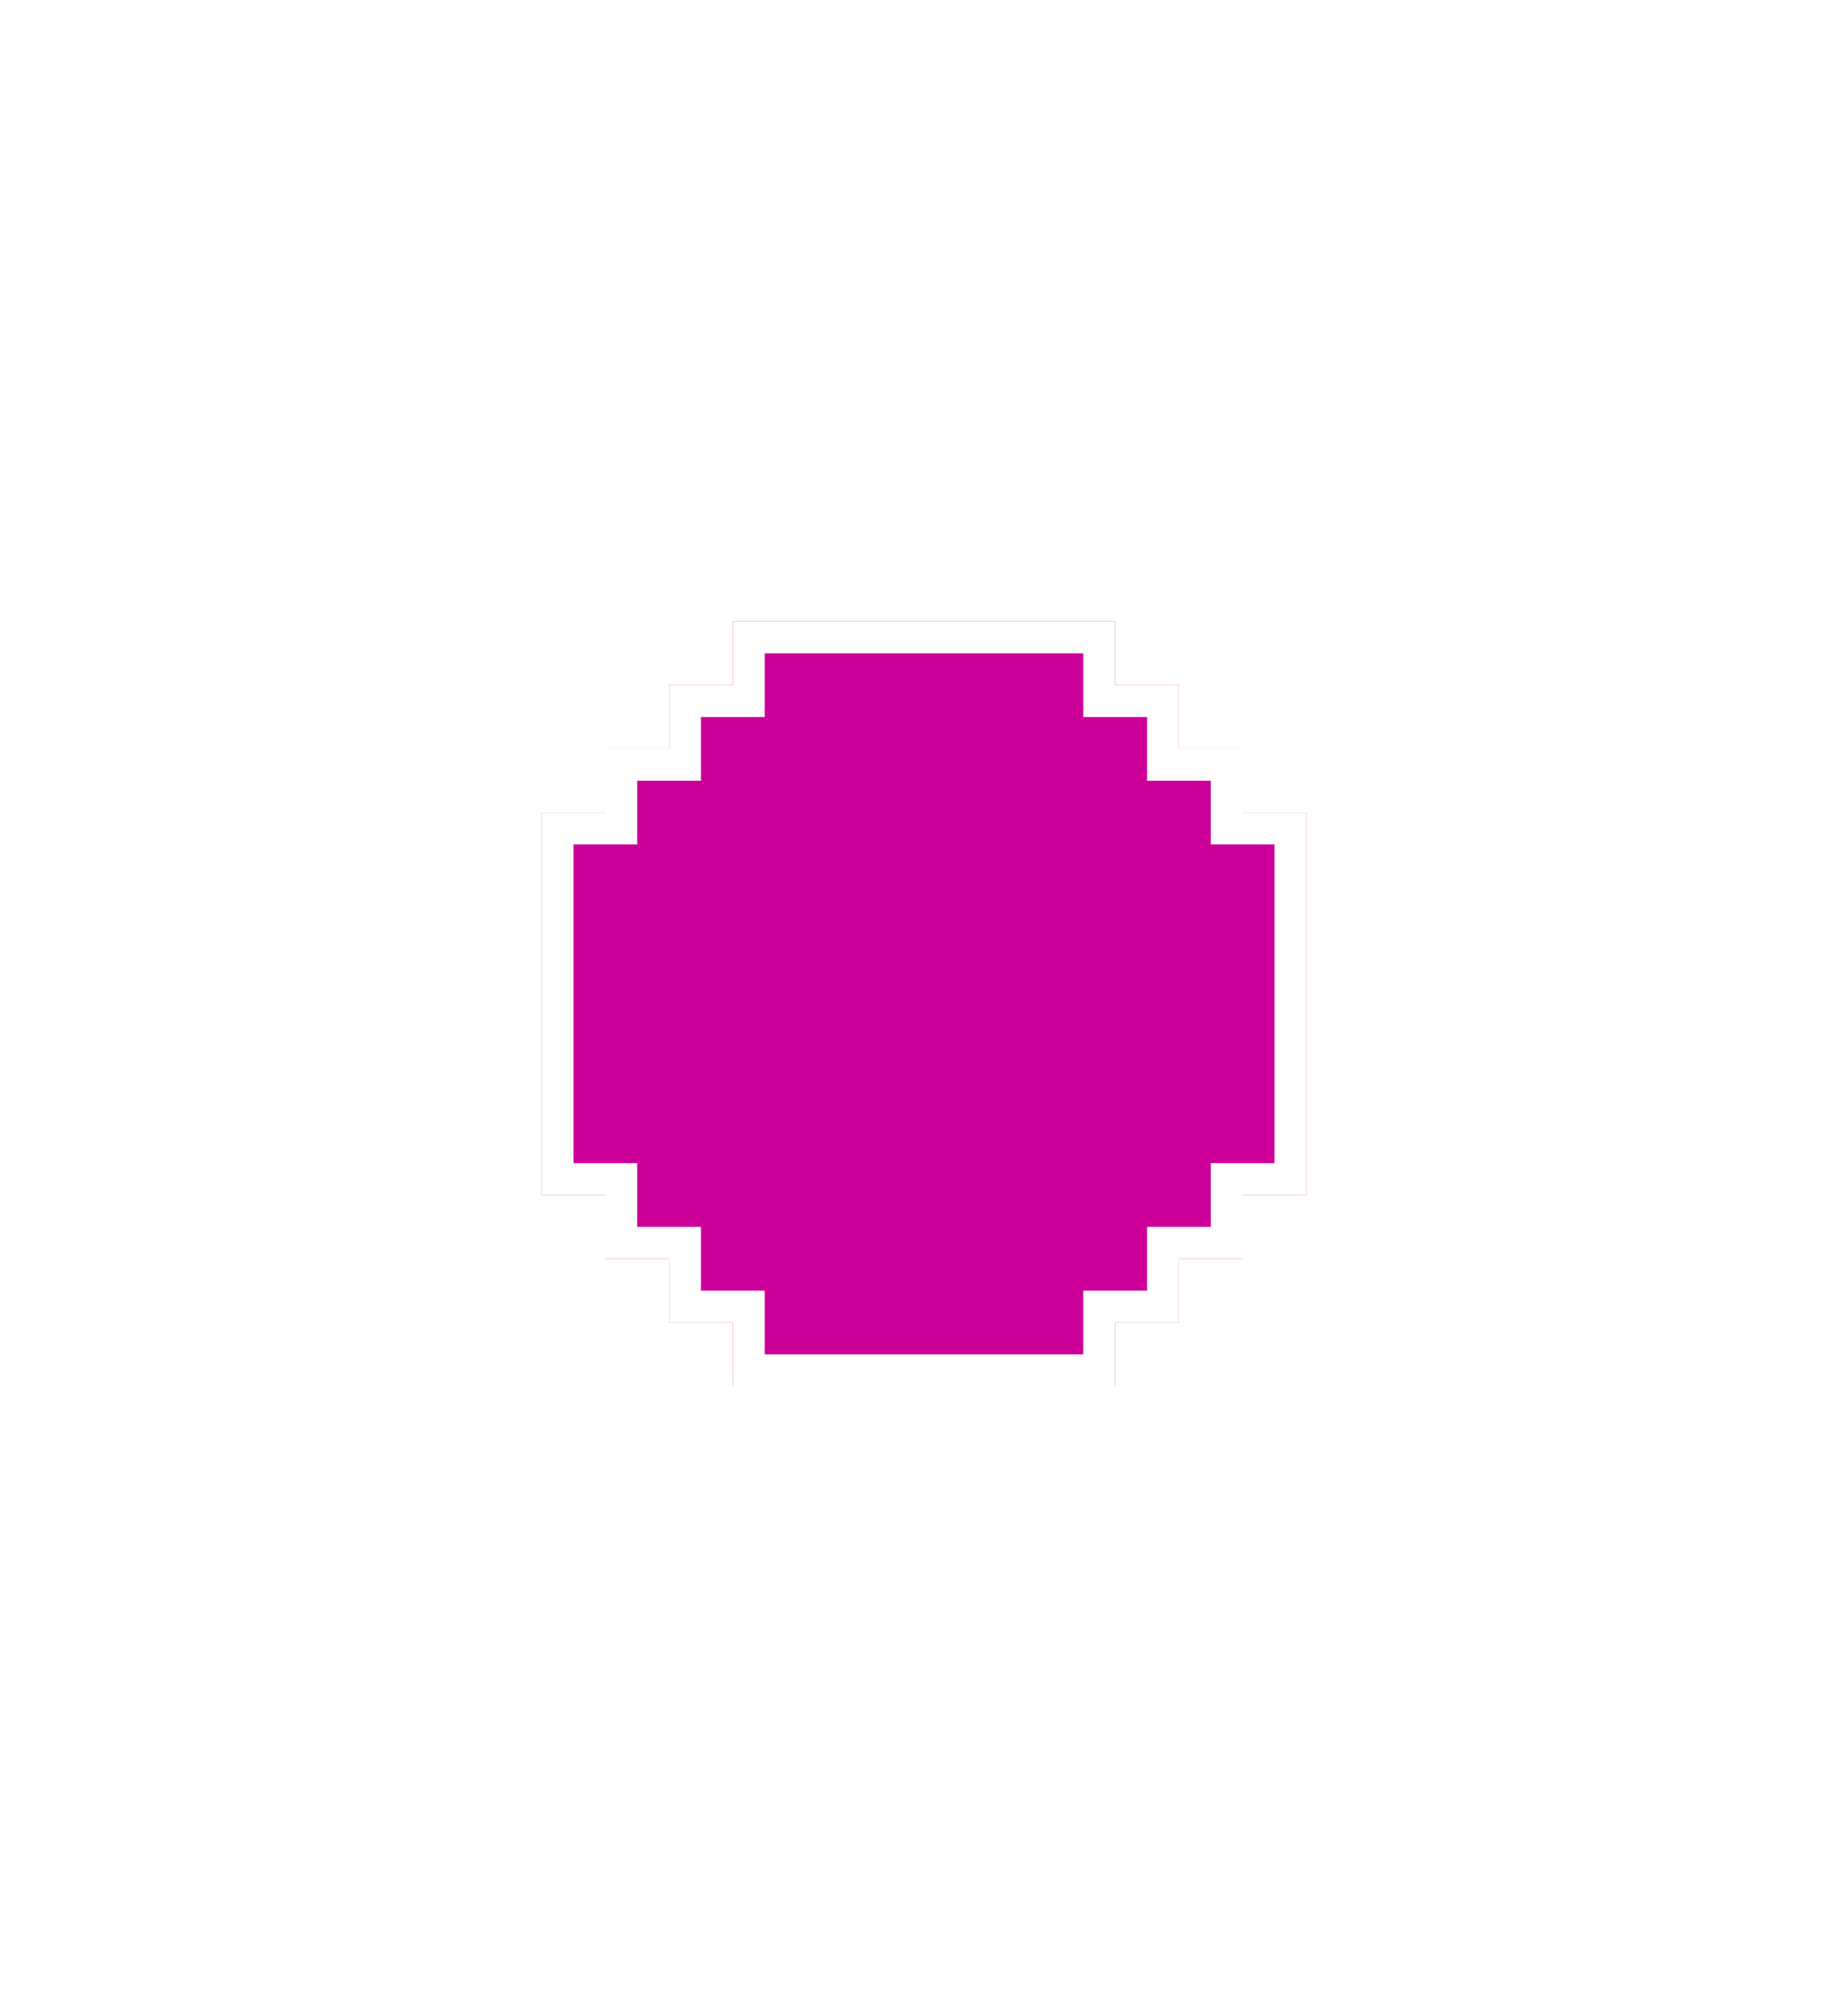
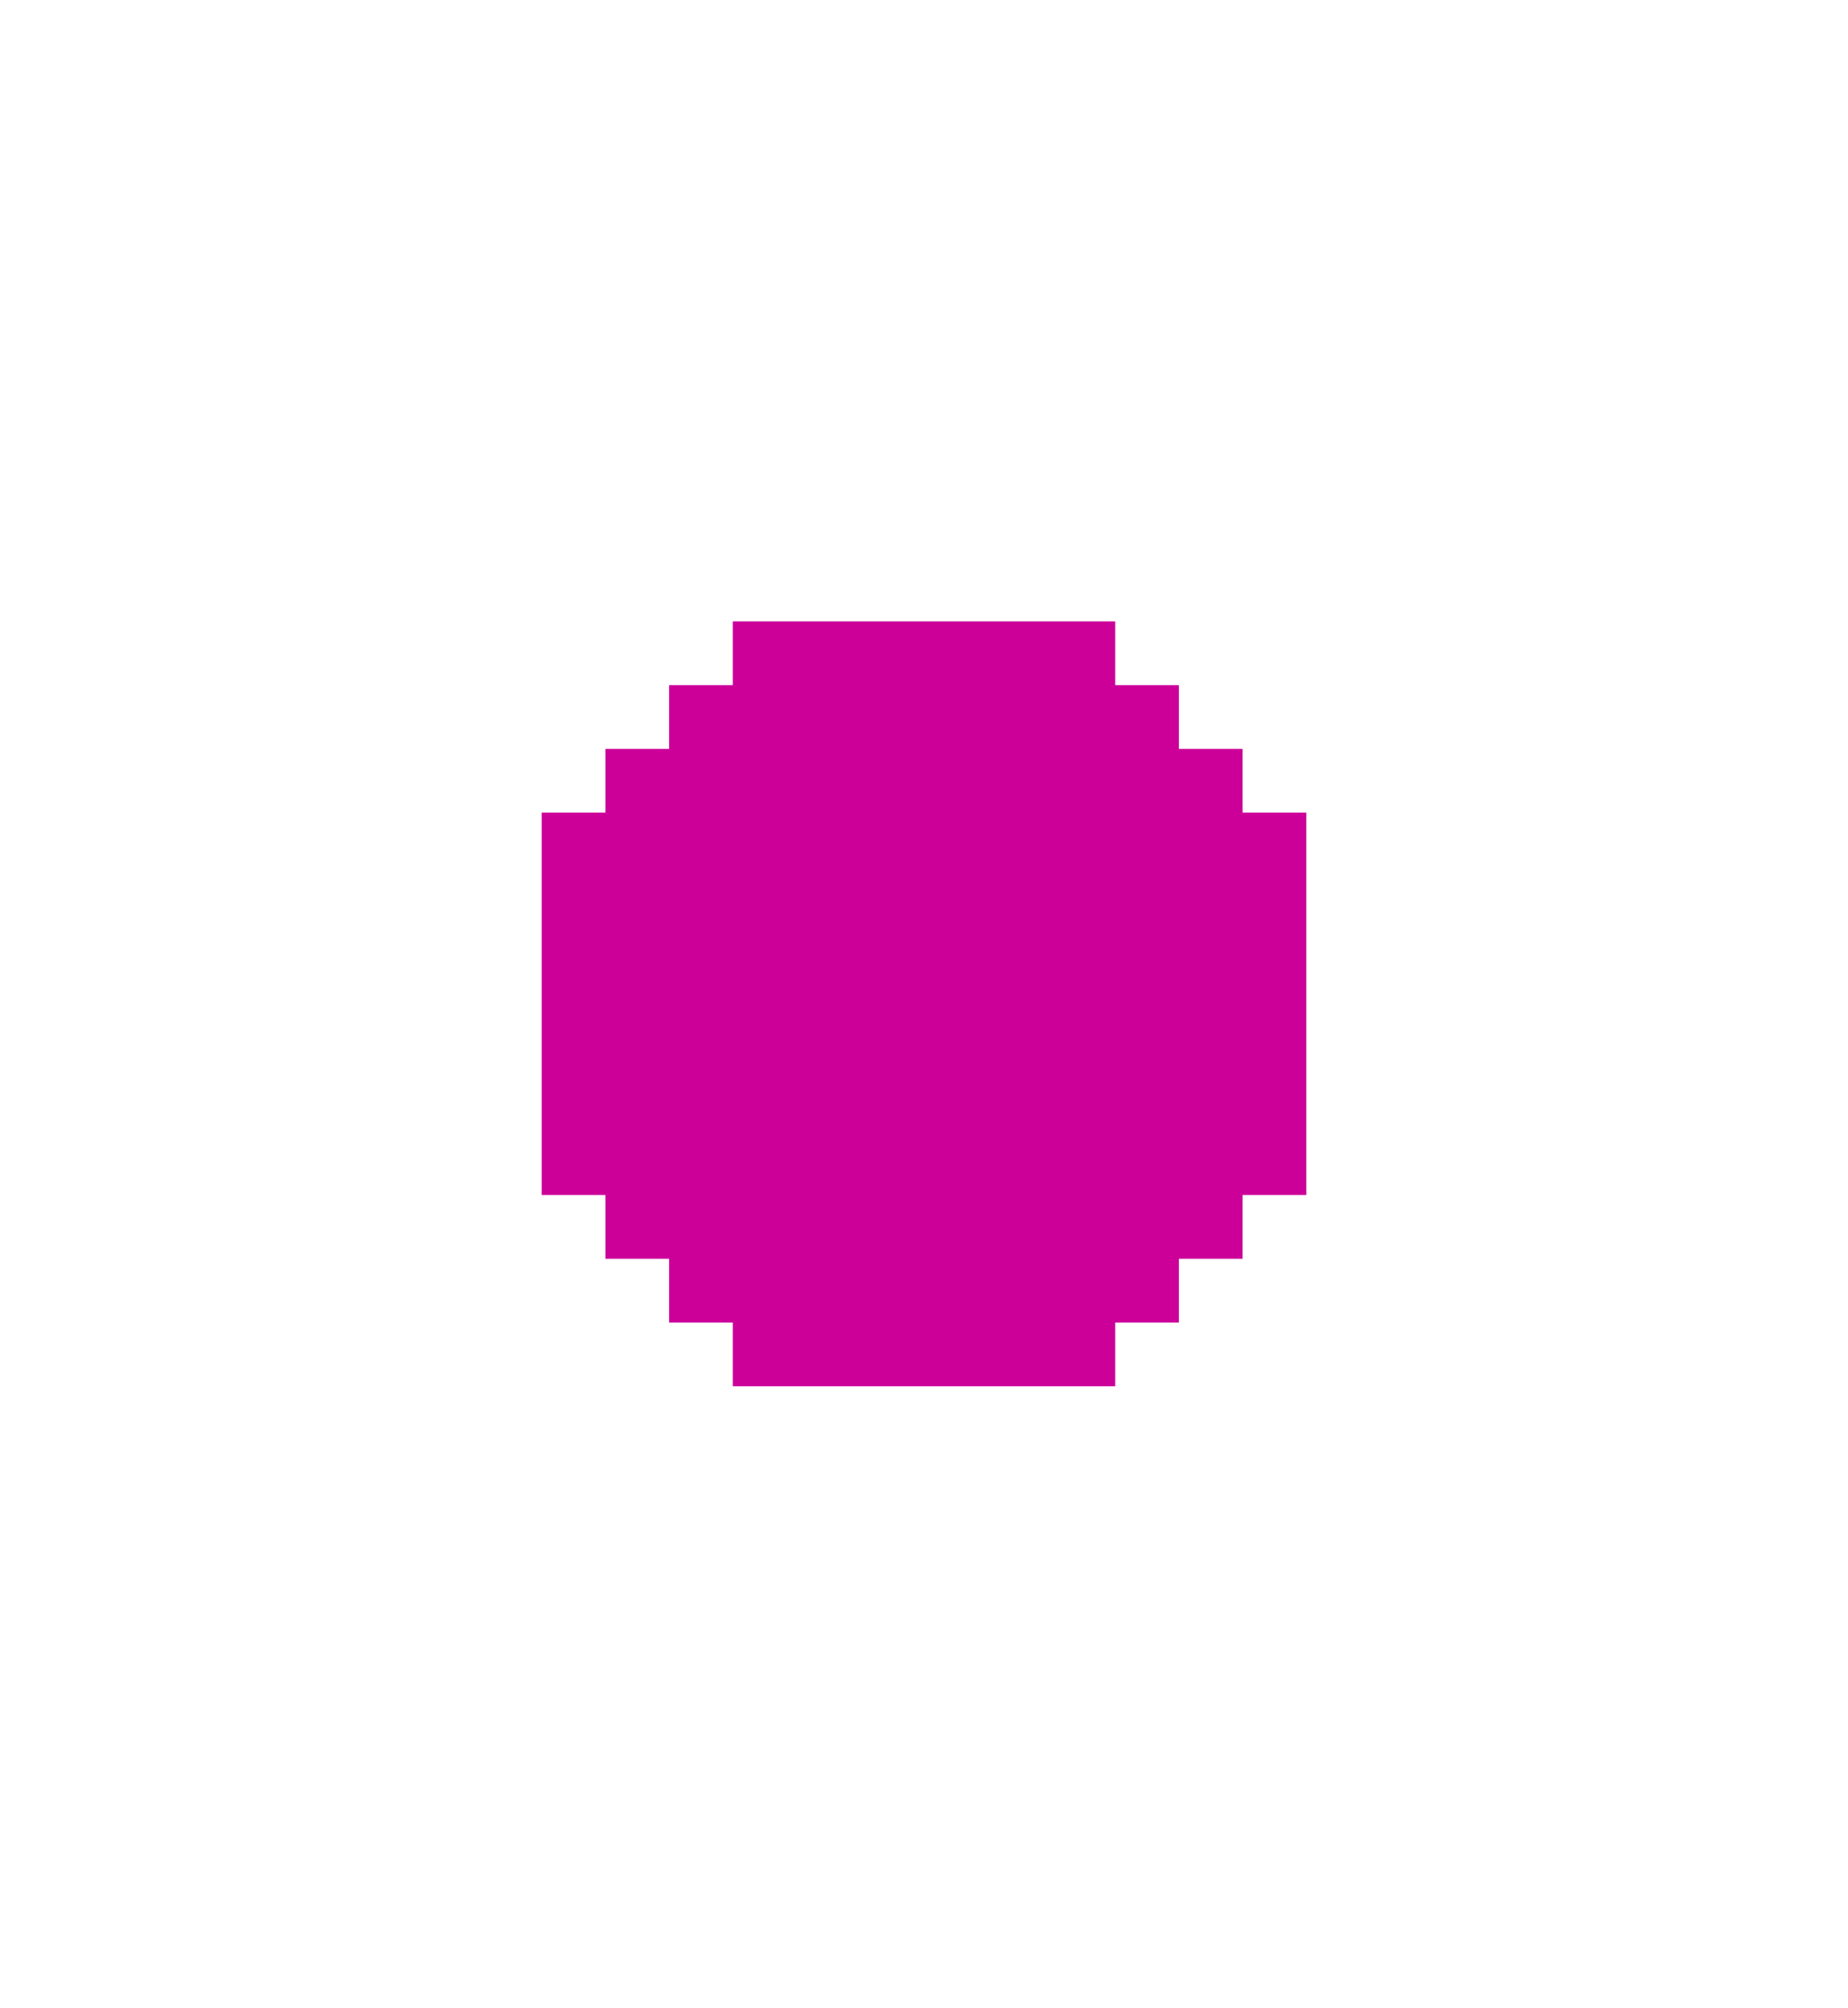
<svg xmlns="http://www.w3.org/2000/svg" width="58" height="63" viewBox="0 0 58 63" fill="none">
  <g filter="url(#filter0_dd_109_43536)">
    <path d="M35 19.5H23V21.5H21V23.5H19V25.5H17V37.5H19V39.5H21V41.5H23V43.5H35V41.5H37V39.5H39V37.5H41V25.5H39V23.5H37V21.5H35V19.5Z" fill="#CC0099" />
-     <path d="M23 22H23.5V21.5V20H34.5V21.5V22H35H36.5V23.5V24H37H38.5V25.5V26H39H40.5V37H39H38.5V37.5V39H37H36.5V39.5V41H35H34.5V41.5V43H23.5V41.5V41H23H21.5V39.5V39H21H19.5V37.5V37H19H17.5V26H19H19.5V25.5V24H21H21.5V23.5V22H23Z" stroke="white" />
  </g>
  <defs>
    <filter id="filter0_dd_109_43536" x="0" y="0.5" width="58" height="62" filterUnits="userSpaceOnUse" color-interpolation-filters="sRGB">
      <feFlood flood-opacity="0" result="BackgroundImageFix" />
      <feColorMatrix in="SourceAlpha" type="matrix" values="0 0 0 0 0 0 0 0 0 0 0 0 0 0 0 0 0 0 127 0" result="hardAlpha" />
      <feOffset dx="2" dy="4" />
      <feGaussianBlur stdDeviation="7.5" />
      <feComposite in2="hardAlpha" operator="out" />
      <feColorMatrix type="matrix" values="0 0 0 0 0.475 0 0 0 0 0.592 0 0 0 0 0.898 0 0 0 1 0" />
      <feBlend mode="normal" in2="BackgroundImageFix" result="effect1_dropShadow_109_43536" />
      <feColorMatrix in="SourceAlpha" type="matrix" values="0 0 0 0 0 0 0 0 0 0 0 0 0 0 0 0 0 0 127 0" result="hardAlpha" />
      <feOffset dx="-2" dy="-4" />
      <feGaussianBlur stdDeviation="7.5" />
      <feComposite in2="hardAlpha" operator="out" />
      <feColorMatrix type="matrix" values="0 0 0 0 0.475 0 0 0 0 0.592 0 0 0 0 0.898 0 0 0 0.25 0" />
      <feBlend mode="normal" in2="effect1_dropShadow_109_43536" result="effect2_dropShadow_109_43536" />
      <feBlend mode="normal" in="SourceGraphic" in2="effect2_dropShadow_109_43536" result="shape" />
    </filter>
  </defs>
</svg>